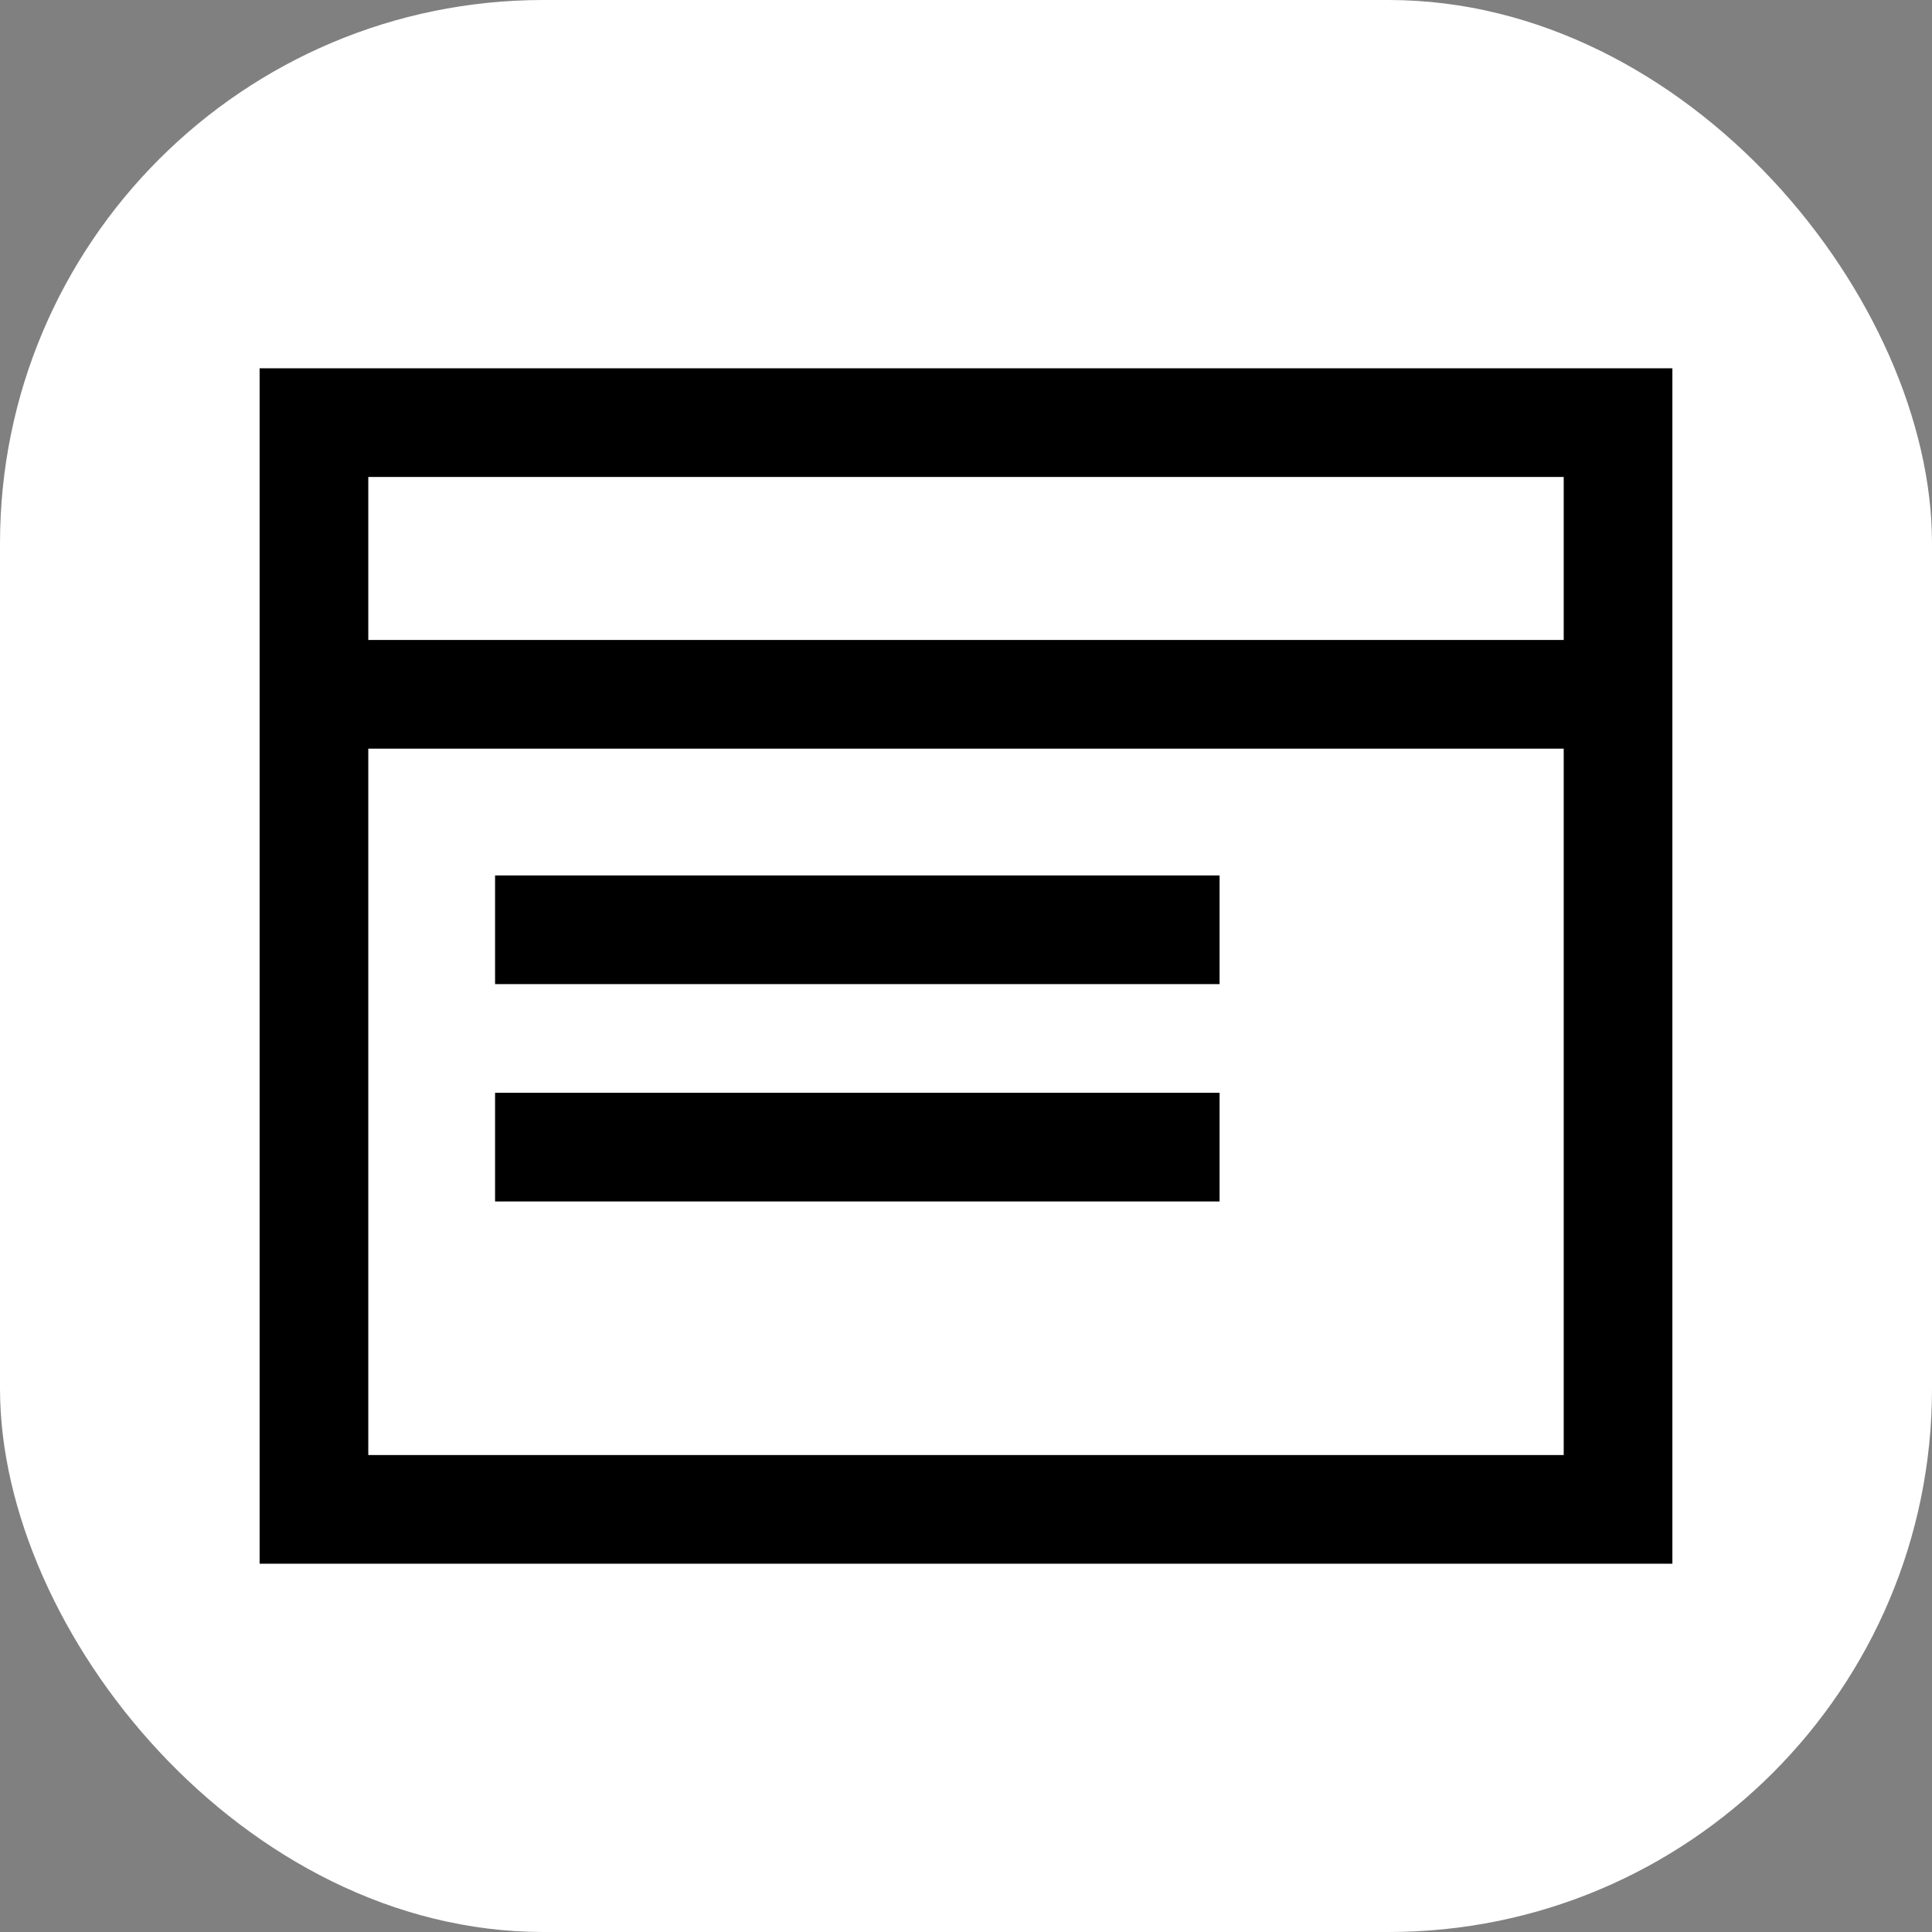
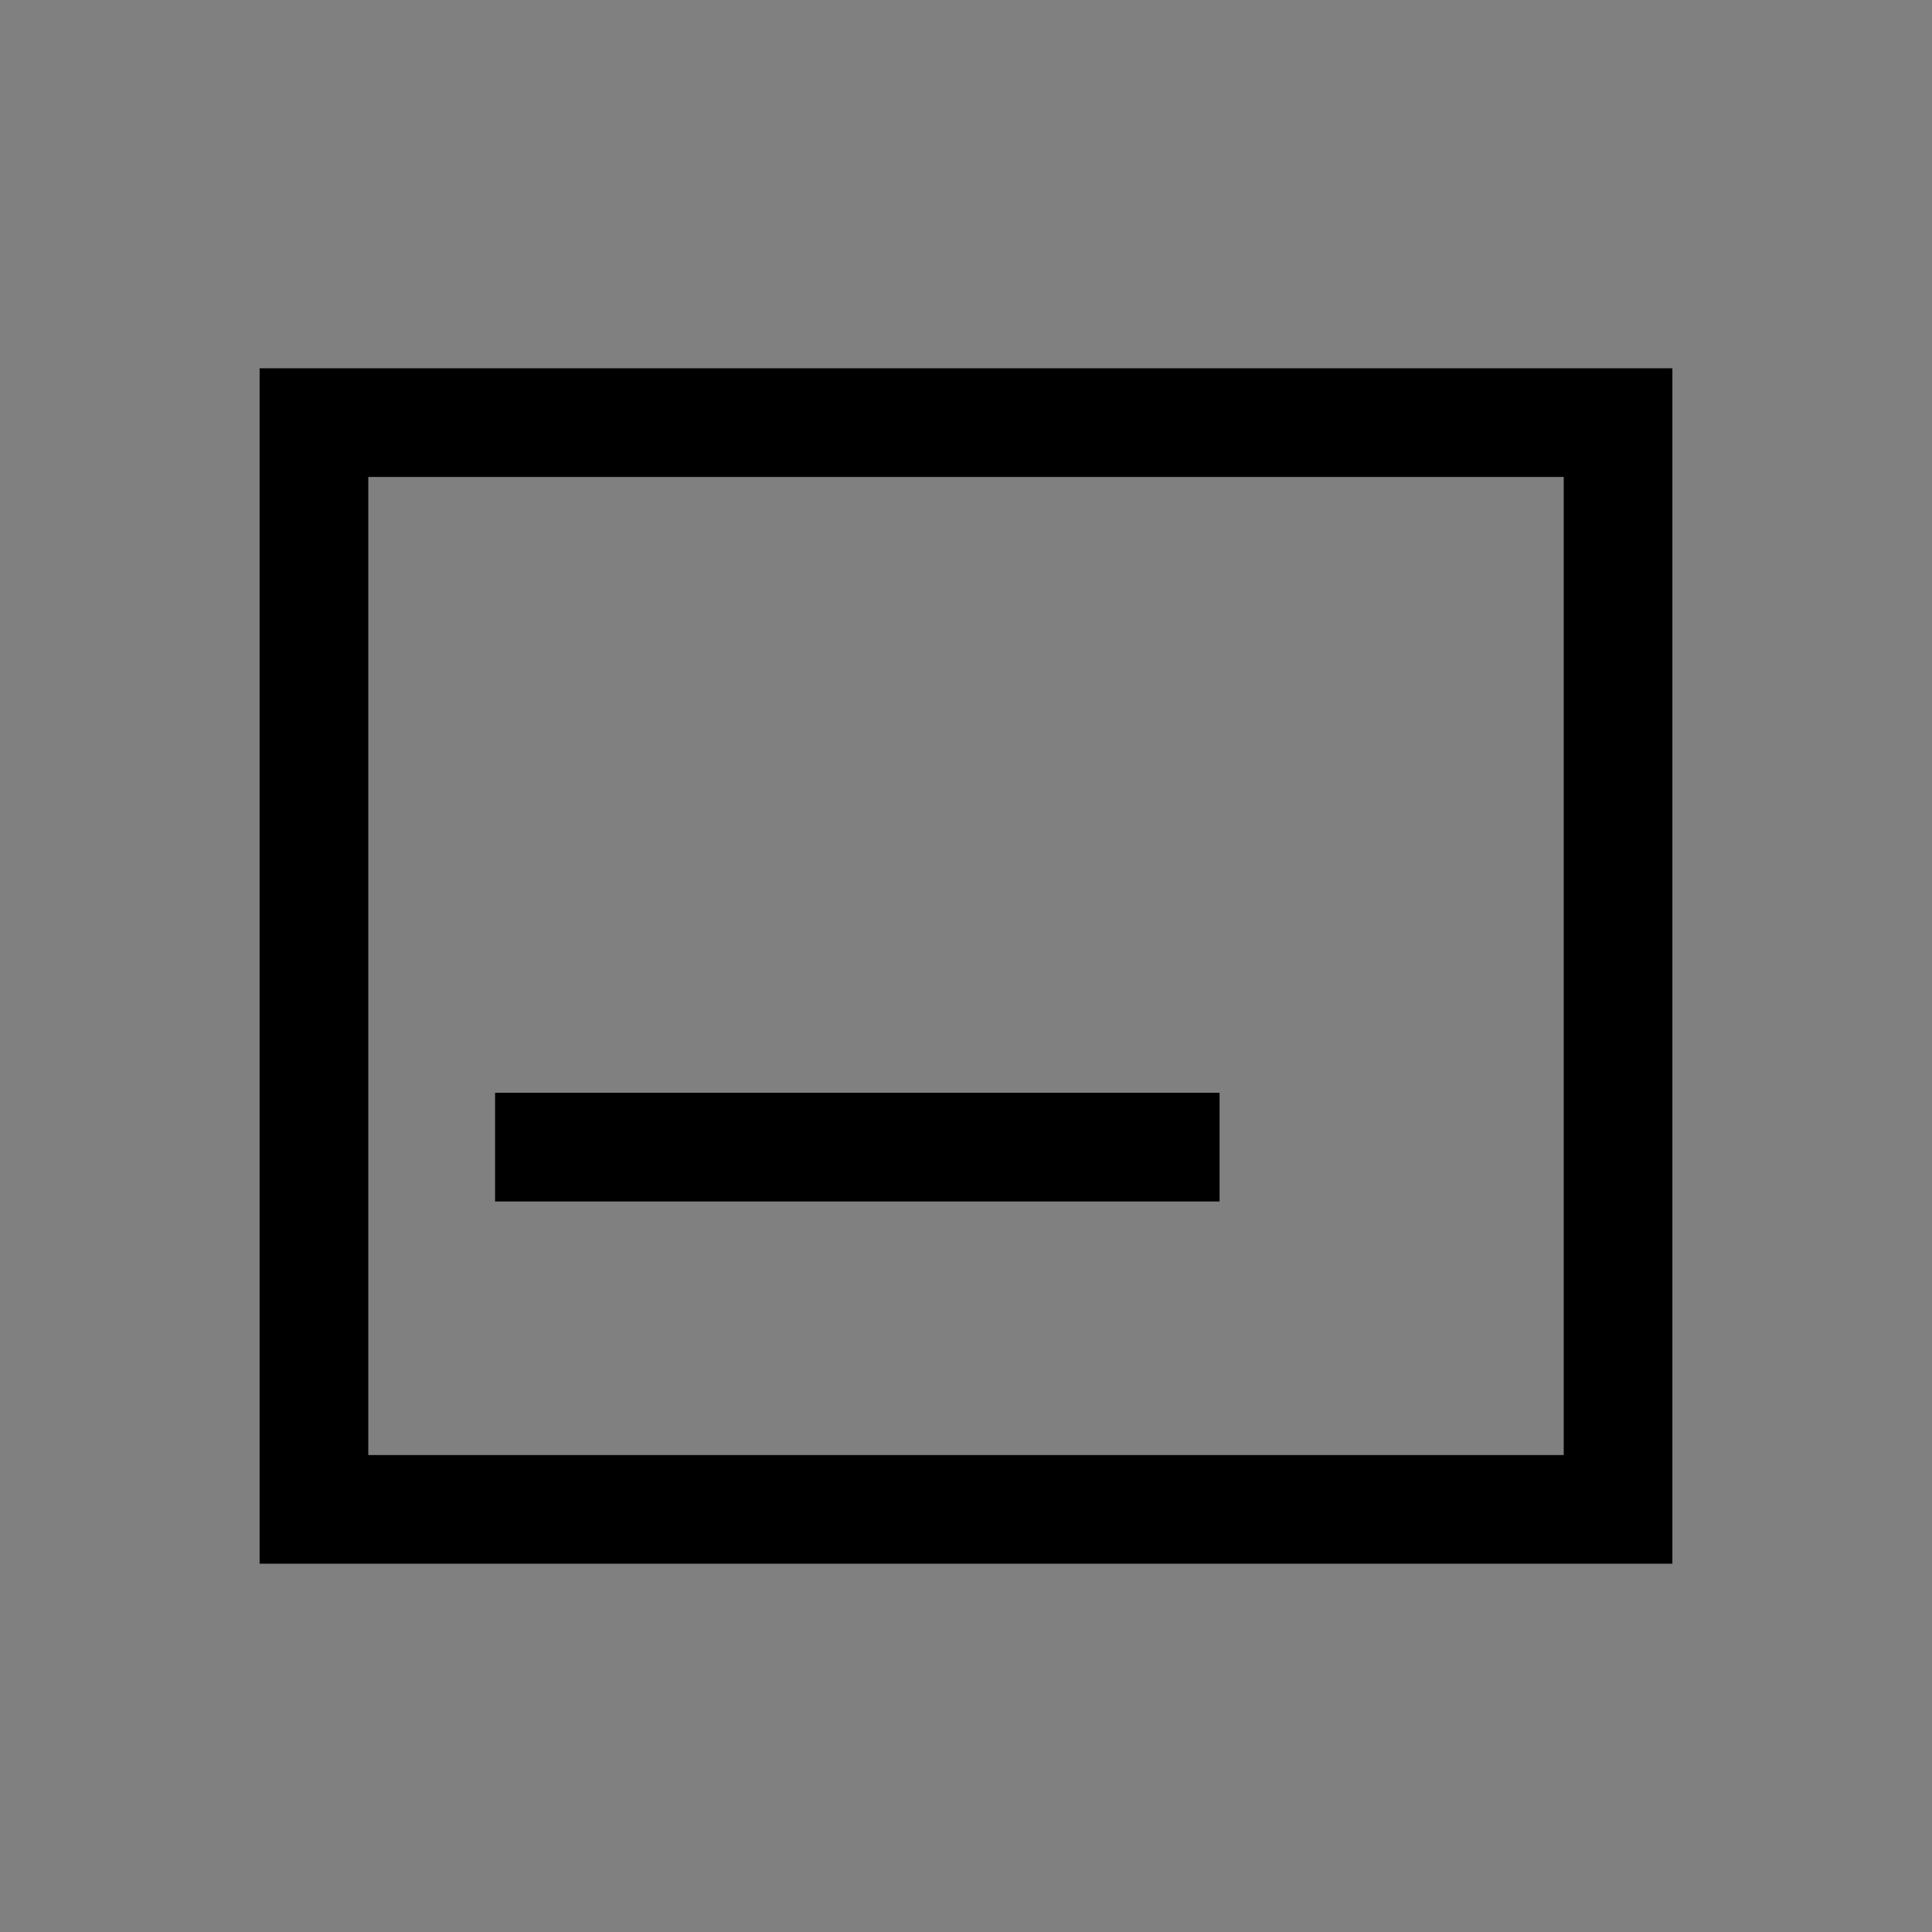
<svg xmlns="http://www.w3.org/2000/svg" width="40" height="40" viewBox="0 0 40 40" fill="none">
  <rect x="0" y="0" width="40" height="40" fill="#808080" stroke="none" />
-   <rect width="40" height="40" rx="11.25" fill="white" />
  <path d="M6.5 8.75H33.5V31.25H6.5V8.75Z" stroke="black" stroke-width="2.25" />
-   <path d="M33.5 14.375H6.5" stroke="black" stroke-width="2.25" />
-   <path d="M10.25 19.25H25.25" stroke="black" stroke-width="2.25" />
  <path d="M10.25 23.75H25.25" stroke="black" stroke-width="2.25" />
</svg>